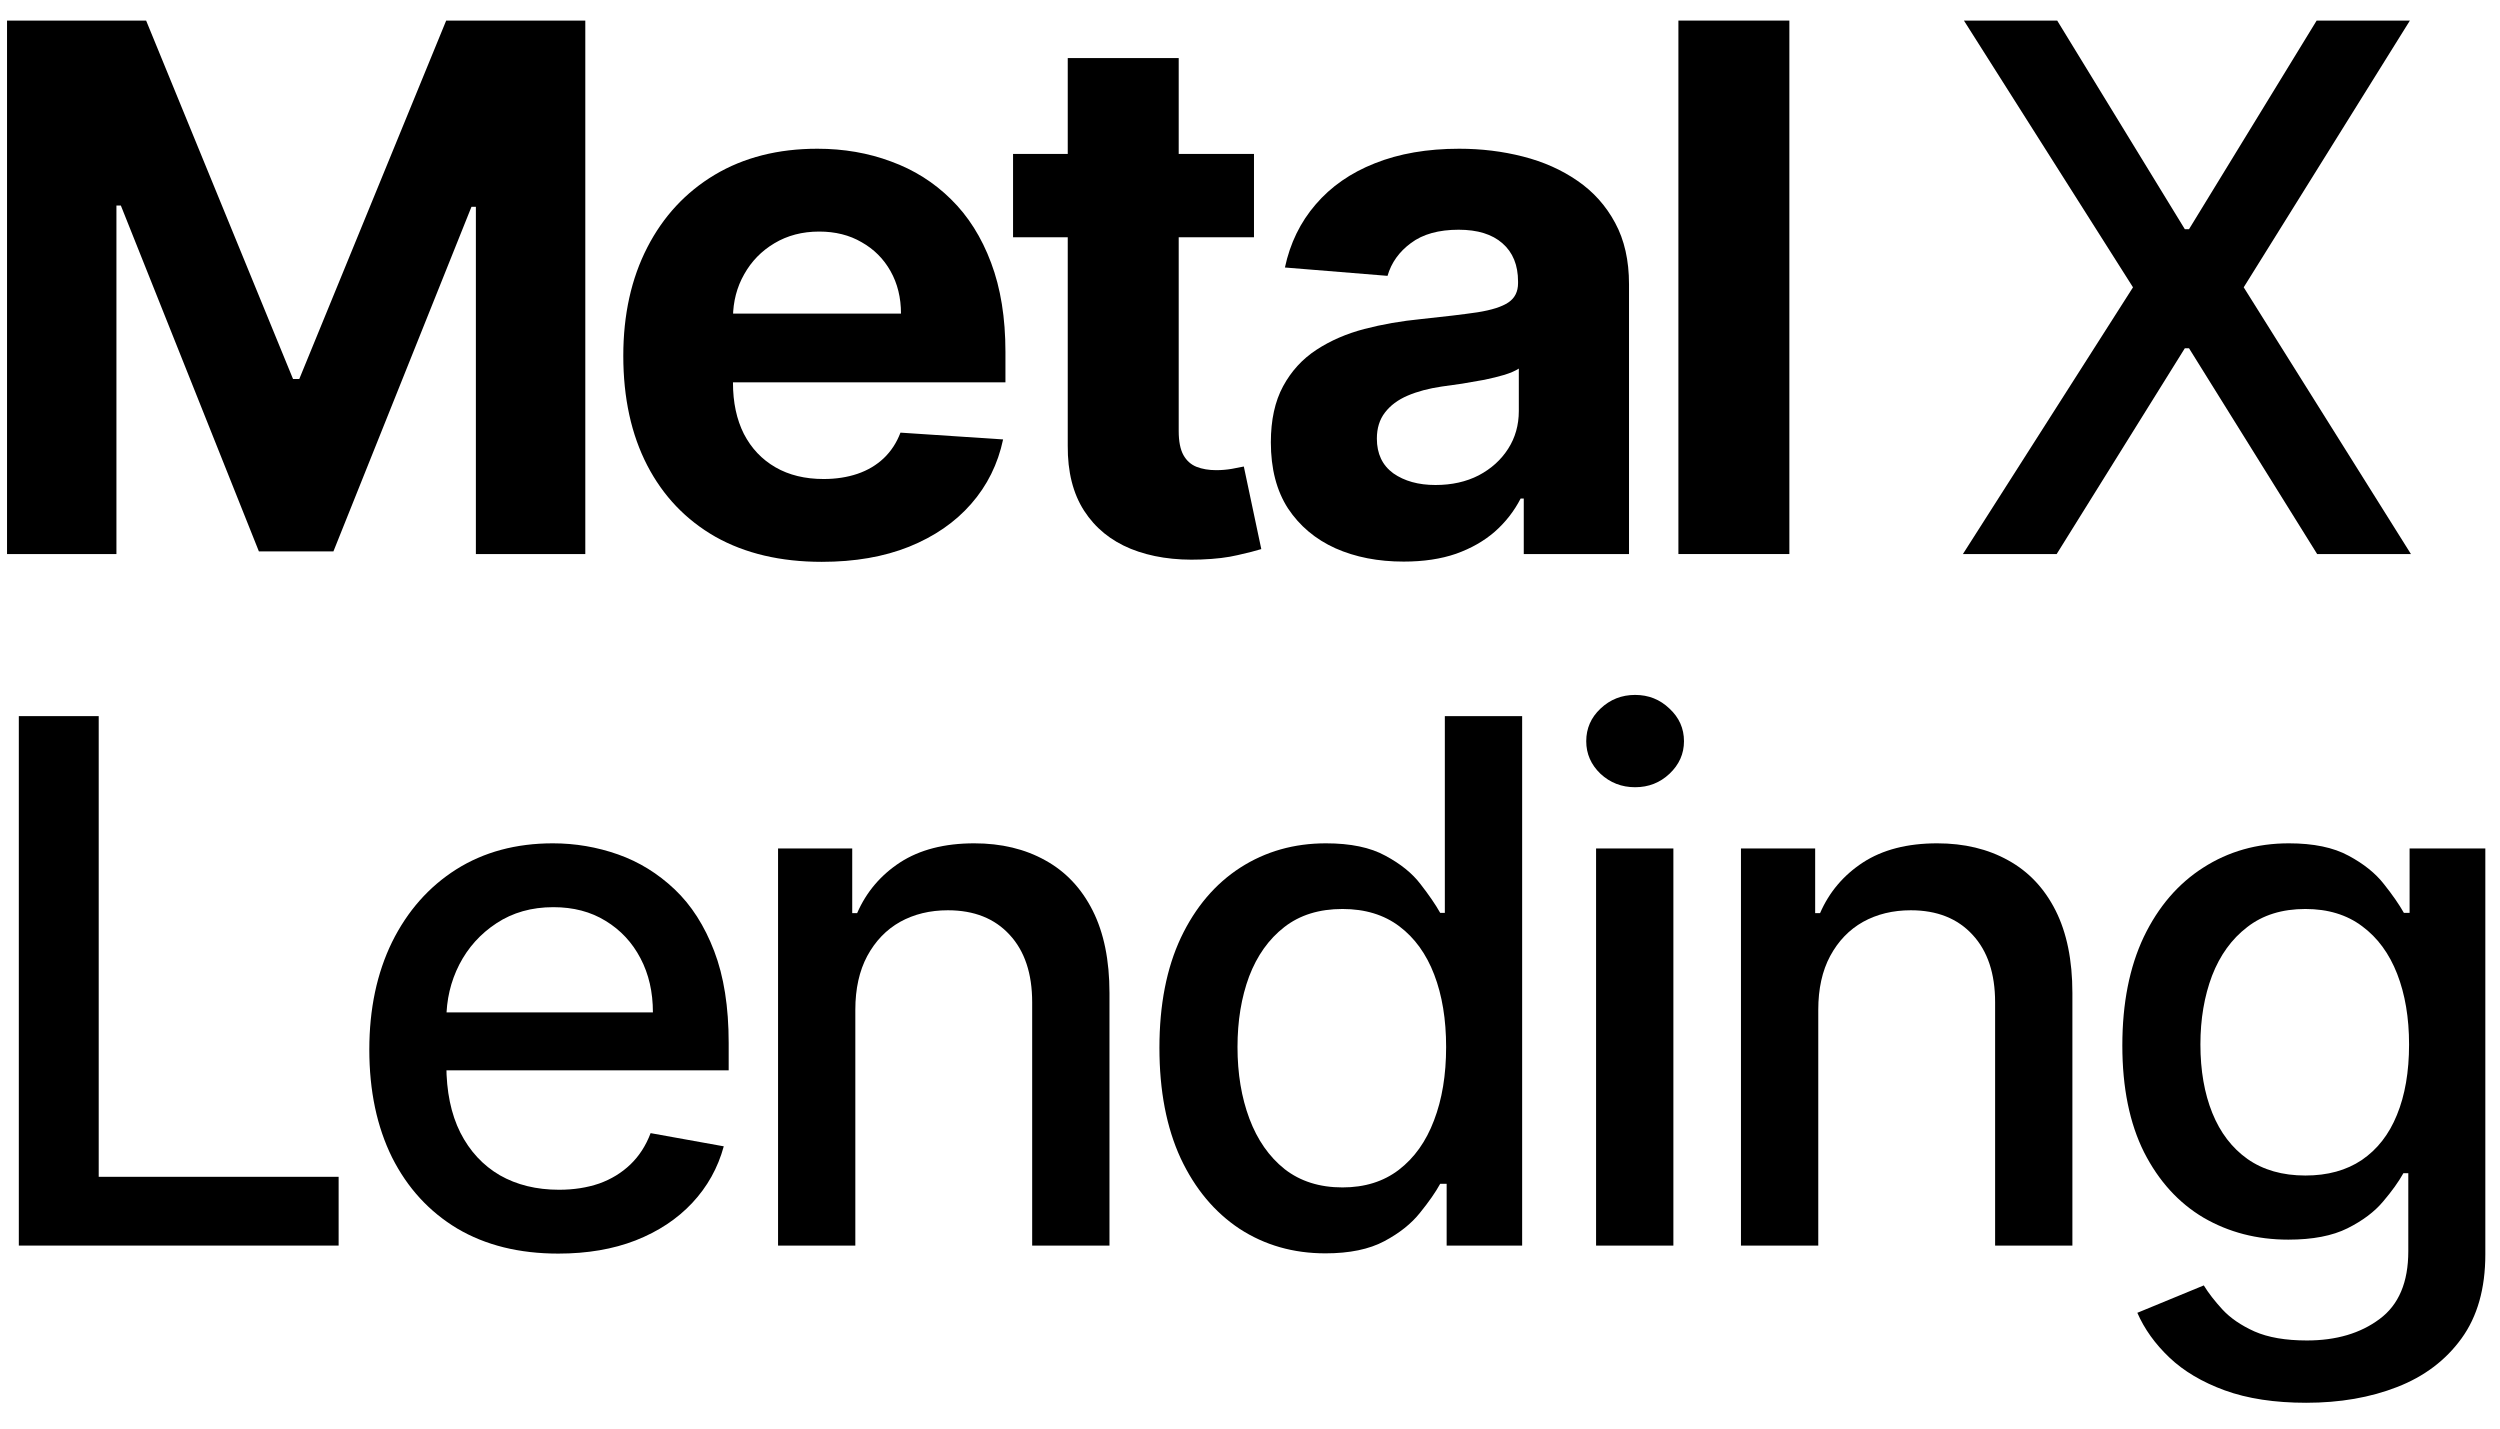
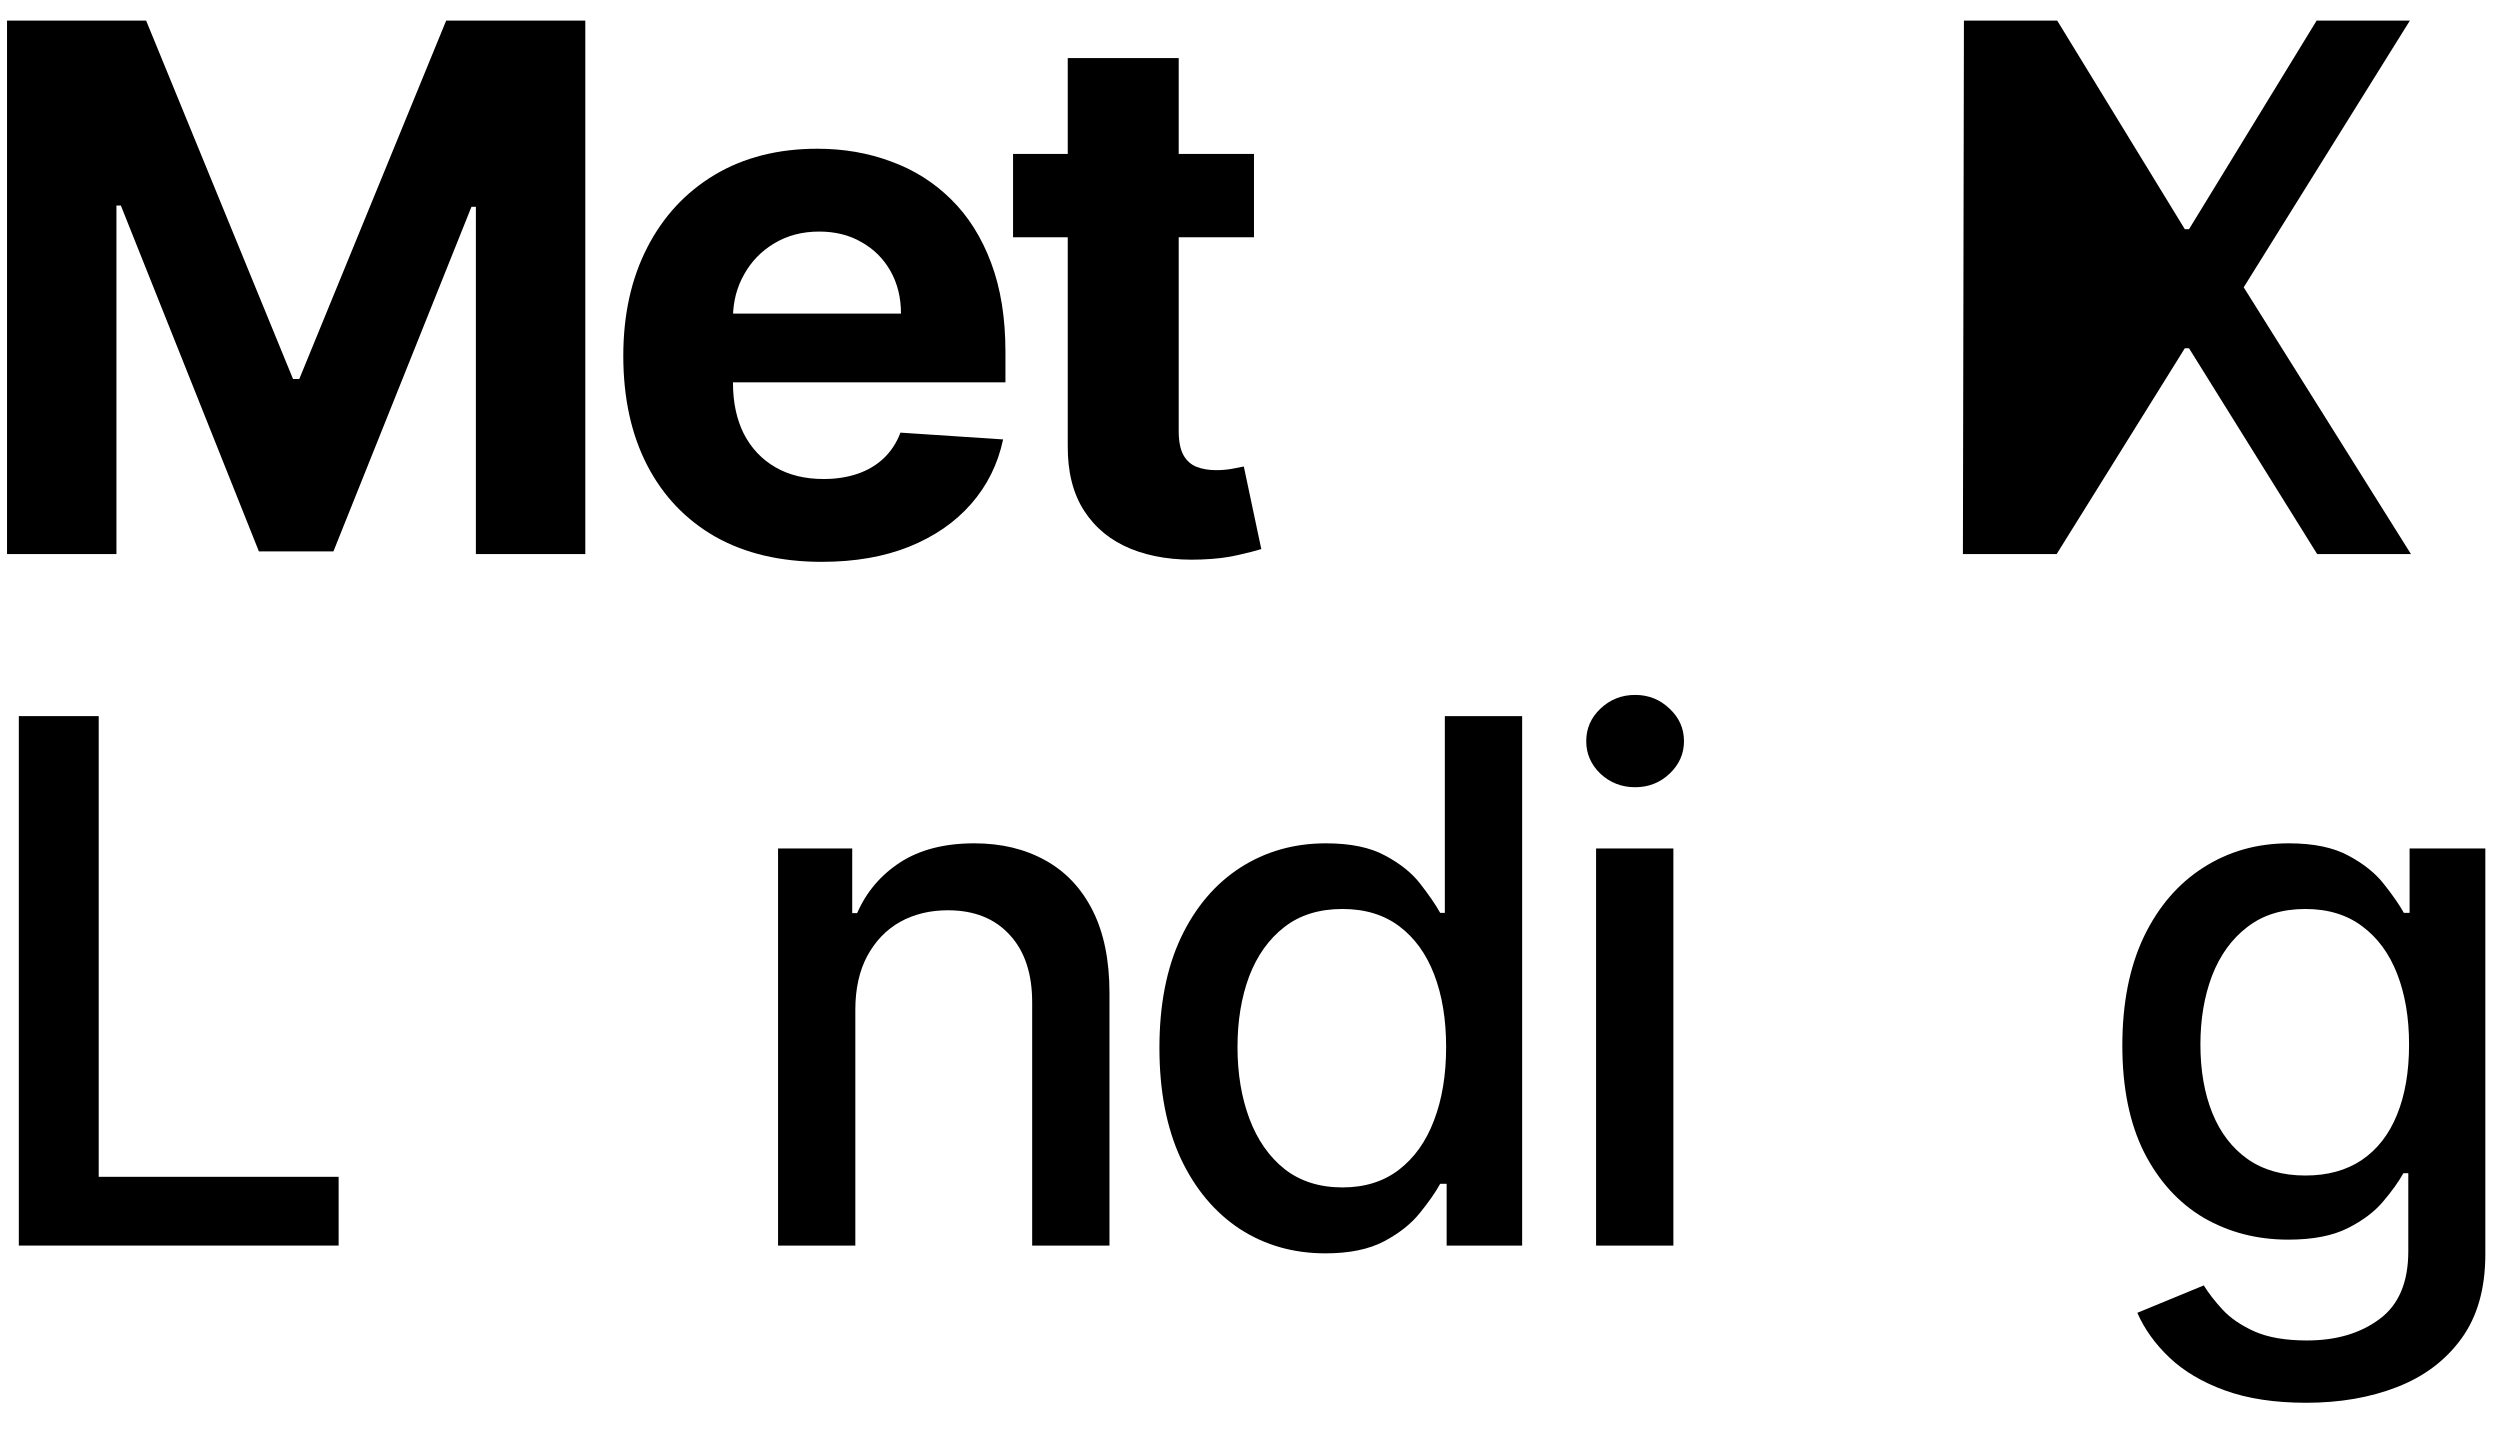
<svg xmlns="http://www.w3.org/2000/svg" width="91" height="52" viewBox="0 0 91 52" fill="none">
  <path d="M0.256 0.749H5.319L10.666 13.795H10.894L16.241 0.749H21.305V20.167H17.322V7.528H17.161L12.136 20.072H9.424L4.399 7.481H4.238V20.167H0.256V0.749Z" fill="black" />
  <path d="M29.913 20.451C28.415 20.451 27.126 20.148 26.045 19.541C24.97 18.928 24.142 18.062 23.561 16.943C22.979 15.818 22.688 14.487 22.688 12.951C22.688 11.453 22.979 10.139 23.561 9.007C24.142 7.876 24.961 6.994 26.017 6.362C27.078 5.73 28.324 5.414 29.752 5.414C30.713 5.414 31.607 5.568 32.435 5.878C33.27 6.182 33.997 6.64 34.616 7.253C35.242 7.866 35.729 8.637 36.076 9.566C36.424 10.489 36.598 11.57 36.598 12.809V13.918H24.3V11.415H32.796C32.796 10.834 32.669 10.319 32.416 9.87C32.164 9.421 31.813 9.07 31.364 8.817C30.922 8.558 30.406 8.429 29.819 8.429C29.205 8.429 28.662 8.571 28.188 8.855C27.72 9.133 27.353 9.51 27.088 9.984C26.822 10.451 26.686 10.973 26.68 11.548V13.928C26.68 14.649 26.813 15.271 27.078 15.796C27.35 16.32 27.733 16.725 28.226 17.009C28.719 17.294 29.303 17.436 29.98 17.436C30.428 17.436 30.839 17.373 31.212 17.247C31.585 17.12 31.904 16.93 32.17 16.678C32.435 16.425 32.638 16.115 32.777 15.748L36.513 15.995C36.323 16.892 35.934 17.676 35.346 18.346C34.765 19.01 34.013 19.528 33.09 19.901C32.173 20.268 31.114 20.451 29.913 20.451Z" fill="black" />
  <path d="M45.645 5.603V8.637H36.875V5.603H45.645ZM38.866 2.114H42.905V15.692C42.905 16.064 42.962 16.355 43.076 16.564C43.189 16.766 43.347 16.908 43.55 16.991C43.758 17.073 43.998 17.114 44.27 17.114C44.46 17.114 44.65 17.098 44.839 17.066C45.029 17.029 45.174 17 45.275 16.981L45.911 19.987C45.708 20.05 45.424 20.123 45.057 20.205C44.691 20.293 44.245 20.347 43.72 20.366C42.747 20.404 41.894 20.274 41.16 19.977C40.434 19.68 39.868 19.219 39.463 18.593C39.059 17.967 38.859 17.177 38.866 16.223V2.114Z" fill="black" />
-   <path d="M51.094 20.442C50.165 20.442 49.337 20.281 48.61 19.958C47.883 19.63 47.308 19.146 46.884 18.508C46.467 17.863 46.259 17.06 46.259 16.099C46.259 15.29 46.407 14.611 46.704 14.061C47.001 13.511 47.406 13.068 47.918 12.733C48.43 12.398 49.011 12.146 49.663 11.975C50.32 11.804 51.009 11.684 51.729 11.614C52.577 11.526 53.259 11.444 53.778 11.368C54.296 11.286 54.672 11.166 54.906 11.008C55.14 10.85 55.257 10.616 55.257 10.306V10.249C55.257 9.649 55.067 9.184 54.688 8.855C54.315 8.527 53.784 8.362 53.095 8.362C52.368 8.362 51.789 8.524 51.36 8.846C50.93 9.162 50.645 9.56 50.506 10.041L46.771 9.737C46.96 8.852 47.333 8.087 47.889 7.443C48.446 6.792 49.163 6.292 50.042 5.945C50.927 5.591 51.951 5.414 53.114 5.414C53.923 5.414 54.697 5.508 55.437 5.698C56.183 5.888 56.843 6.182 57.418 6.58C58 6.978 58.458 7.49 58.793 8.116C59.128 8.735 59.296 9.478 59.296 10.344V20.167H55.465V18.147H55.351C55.117 18.602 54.805 19.004 54.413 19.351C54.021 19.693 53.55 19.961 53 20.157C52.45 20.347 51.815 20.442 51.094 20.442ZM52.251 17.654C52.845 17.654 53.37 17.537 53.825 17.303C54.28 17.063 54.637 16.741 54.896 16.336C55.155 15.932 55.285 15.473 55.285 14.961V13.416C55.159 13.498 54.985 13.574 54.764 13.643C54.549 13.707 54.305 13.767 54.033 13.824C53.762 13.874 53.49 13.922 53.218 13.966C52.946 14.004 52.7 14.039 52.478 14.07C52.004 14.14 51.59 14.25 51.236 14.402C50.882 14.554 50.608 14.759 50.411 15.018C50.216 15.271 50.118 15.587 50.118 15.966C50.118 16.516 50.317 16.937 50.715 17.228C51.12 17.512 51.632 17.654 52.251 17.654Z" fill="black" />
-   <path d="M65.133 0.749V20.167H61.094V0.749H65.133Z" fill="black" />
-   <path d="M74.882 0.749L79.528 8.343H79.68L84.326 0.749H87.72L81.671 10.458L87.758 20.167H84.344L79.68 12.676H79.528L74.863 20.167H71.45L77.641 10.458L71.487 0.749H74.882Z" fill="black" />
+   <path d="M74.882 0.749L79.528 8.343H79.68L84.326 0.749H87.72L81.671 10.458L87.758 20.167H84.344L79.68 12.676H79.528L74.863 20.167H71.45L71.487 0.749H74.882Z" fill="black" />
  <path d="M0.685 45.339V26.067H3.593V42.836H12.326V45.339H0.685Z" fill="black" />
-   <path d="M20.322 45.631C18.898 45.631 17.672 45.327 16.643 44.718C15.62 44.103 14.83 43.241 14.271 42.13C13.719 41.014 13.443 39.706 13.443 38.206C13.443 36.726 13.719 35.421 14.271 34.291C14.83 33.162 15.607 32.281 16.605 31.647C17.609 31.014 18.782 30.697 20.125 30.697C20.94 30.697 21.731 30.832 22.496 31.101C23.261 31.371 23.948 31.795 24.557 32.372C25.166 32.949 25.645 33.699 25.997 34.621C26.348 35.537 26.524 36.65 26.524 37.962V38.959H15.034V36.851H23.766C23.766 36.111 23.616 35.455 23.315 34.884C23.014 34.307 22.59 33.852 22.044 33.52C21.505 33.187 20.871 33.021 20.143 33.021C19.353 33.021 18.663 33.216 18.073 33.605C17.49 33.987 17.038 34.489 16.718 35.11C16.404 35.725 16.247 36.393 16.247 37.115V38.761C16.247 39.728 16.417 40.55 16.756 41.227C17.101 41.905 17.581 42.422 18.195 42.78C18.81 43.131 19.529 43.307 20.35 43.307C20.884 43.307 21.37 43.231 21.809 43.081C22.248 42.924 22.628 42.692 22.948 42.385C23.268 42.077 23.512 41.698 23.682 41.246L26.345 41.726C26.132 42.51 25.749 43.197 25.197 43.787C24.651 44.37 23.964 44.825 23.136 45.151C22.314 45.471 21.376 45.631 20.322 45.631Z" fill="black" />
  <path d="M31.134 36.757V45.339H28.321V30.885H31.021V33.237H31.2C31.533 32.472 32.053 31.857 32.762 31.393C33.478 30.929 34.378 30.697 35.463 30.697C36.448 30.697 37.311 30.904 38.051 31.318C38.791 31.726 39.365 32.334 39.773 33.143C40.181 33.953 40.385 34.953 40.385 36.145V45.339H37.571V36.484C37.571 35.437 37.298 34.618 36.752 34.028C36.207 33.432 35.457 33.134 34.503 33.134C33.851 33.134 33.271 33.275 32.762 33.557C32.261 33.84 31.862 34.254 31.567 34.8C31.279 35.339 31.134 35.992 31.134 36.757Z" fill="black" />
  <path d="M48.245 45.622C47.078 45.622 46.036 45.324 45.12 44.728C44.211 44.126 43.495 43.269 42.975 42.159C42.46 41.042 42.203 39.703 42.203 38.14C42.203 36.578 42.463 35.242 42.984 34.132C43.511 33.021 44.233 32.171 45.148 31.581C46.065 30.992 47.103 30.697 48.263 30.697C49.16 30.697 49.882 30.847 50.428 31.148C50.98 31.443 51.407 31.788 51.708 32.184C52.015 32.579 52.254 32.927 52.423 33.228H52.592V26.067H55.406V45.339H52.658V43.09H52.423C52.254 43.398 52.009 43.749 51.689 44.144C51.375 44.54 50.942 44.885 50.39 45.179C49.838 45.474 49.123 45.622 48.245 45.622ZM48.866 43.222C49.675 43.222 50.359 43.009 50.917 42.582C51.482 42.149 51.908 41.55 52.197 40.785C52.492 40.019 52.639 39.129 52.639 38.112C52.639 37.108 52.495 36.23 52.206 35.477C51.918 34.724 51.494 34.138 50.936 33.718C50.378 33.297 49.688 33.087 48.866 33.087C48.019 33.087 47.313 33.306 46.748 33.746C46.184 34.185 45.757 34.784 45.468 35.543C45.186 36.302 45.045 37.159 45.045 38.112C45.045 39.078 45.189 39.947 45.478 40.719C45.767 41.49 46.193 42.102 46.758 42.554C47.329 42.999 48.031 43.222 48.866 43.222Z" fill="black" />
  <path d="M58.097 45.339V30.885H60.911V45.339H58.097ZM59.518 28.655C59.029 28.655 58.608 28.491 58.257 28.165C57.912 27.833 57.739 27.438 57.739 26.98C57.739 26.515 57.912 26.12 58.257 25.794C58.608 25.461 59.029 25.295 59.518 25.295C60.007 25.295 60.424 25.461 60.77 25.794C61.121 26.12 61.297 26.515 61.297 26.98C61.297 27.438 61.121 27.833 60.77 28.165C60.424 28.491 60.007 28.655 59.518 28.655Z" fill="black" />
-   <path d="M66.185 36.757V45.339H63.371V30.885H66.072V33.237H66.251C66.583 32.472 67.104 31.857 67.813 31.393C68.528 30.929 69.428 30.697 70.514 30.697C71.499 30.697 72.361 30.904 73.102 31.318C73.842 31.726 74.416 32.334 74.824 33.143C75.231 33.953 75.435 34.953 75.435 36.145V45.339H72.622V36.484C72.622 35.437 72.349 34.618 71.803 34.028C71.257 33.432 70.507 33.134 69.554 33.134C68.901 33.134 68.321 33.275 67.813 33.557C67.311 33.84 66.912 34.254 66.618 34.8C66.329 35.339 66.185 35.992 66.185 36.757Z" fill="black" />
  <path d="M83.944 51.061C82.796 51.061 81.808 50.91 80.98 50.609C80.158 50.308 79.487 49.91 78.966 49.414C78.445 48.919 78.056 48.376 77.799 47.786L80.218 46.789C80.387 47.065 80.613 47.356 80.895 47.664C81.184 47.977 81.573 48.244 82.062 48.464C82.558 48.683 83.195 48.793 83.972 48.793C85.039 48.793 85.921 48.533 86.617 48.012C87.313 47.498 87.662 46.676 87.662 45.547V42.705H87.483C87.313 43.012 87.069 43.354 86.749 43.73C86.435 44.107 86.002 44.433 85.45 44.709C84.898 44.985 84.18 45.123 83.295 45.123C82.153 45.123 81.124 44.856 80.208 44.323C79.299 43.784 78.577 42.99 78.044 41.942C77.517 40.888 77.253 39.593 77.253 38.056C77.253 36.519 77.514 35.201 78.034 34.103C78.561 33.005 79.283 32.165 80.199 31.581C81.115 30.992 82.153 30.697 83.314 30.697C84.211 30.697 84.936 30.847 85.488 31.148C86.04 31.443 86.469 31.788 86.777 32.184C87.091 32.579 87.332 32.927 87.501 33.228H87.709V30.885H90.466V45.659C90.466 46.902 90.177 47.921 89.6 48.718C89.023 49.515 88.242 50.104 87.257 50.487C86.278 50.87 85.174 51.061 83.944 51.061ZM83.916 42.789C84.725 42.789 85.409 42.601 85.968 42.225C86.532 41.842 86.959 41.296 87.247 40.587C87.542 39.872 87.69 39.016 87.69 38.018C87.69 37.046 87.545 36.189 87.257 35.449C86.968 34.709 86.545 34.132 85.986 33.718C85.428 33.297 84.738 33.087 83.916 33.087C83.069 33.087 82.363 33.306 81.799 33.746C81.234 34.179 80.808 34.768 80.519 35.515C80.237 36.261 80.095 37.096 80.095 38.018C80.095 38.965 80.24 39.797 80.528 40.512C80.817 41.227 81.243 41.785 81.808 42.187C82.379 42.588 83.082 42.789 83.916 42.789Z" fill="black" />
</svg>